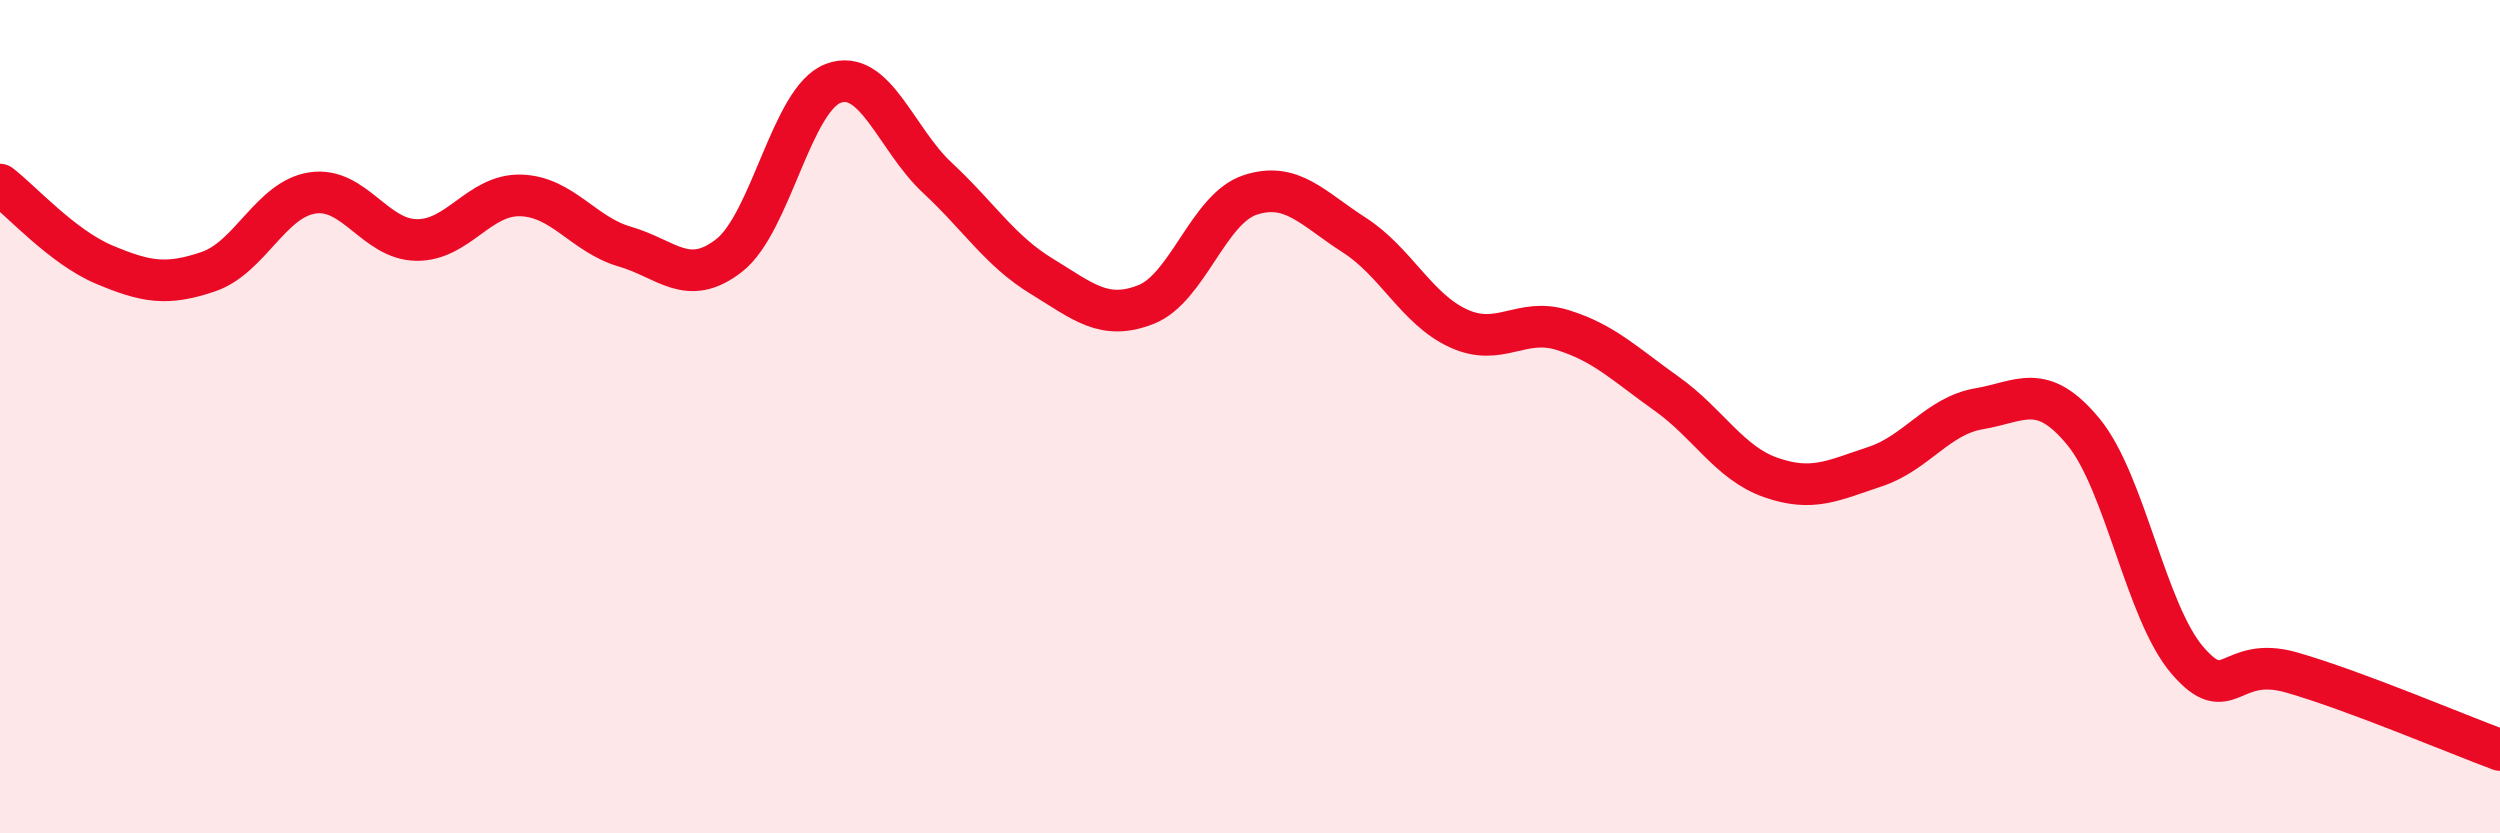
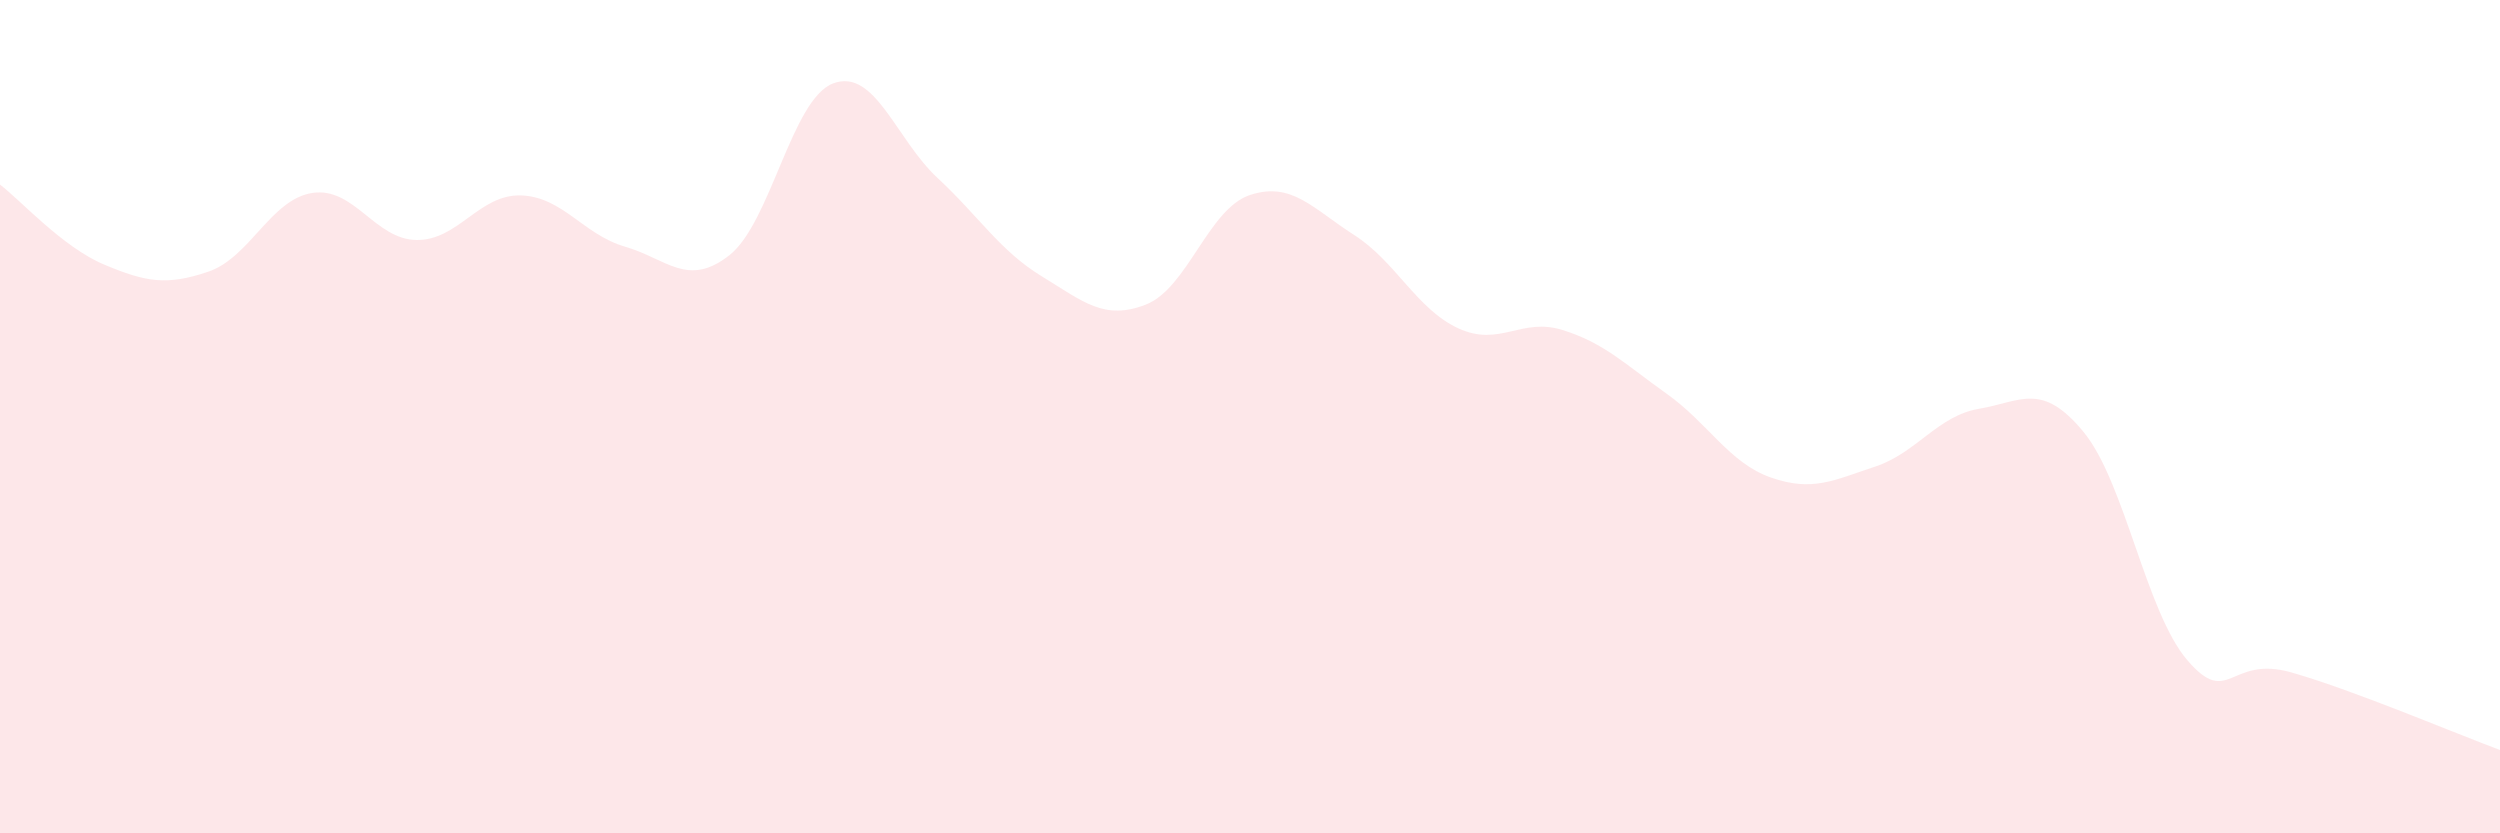
<svg xmlns="http://www.w3.org/2000/svg" width="60" height="20" viewBox="0 0 60 20">
  <path d="M 0,4.43 C 0.5,4.81 1.5,5.93 2.5,6.35 C 3.5,6.77 4,6.86 5,6.52 C 6,6.18 6.5,4.78 7.5,4.63 C 8.5,4.48 9,5.75 10,5.76 C 11,5.77 11.5,4.66 12.5,4.69 C 13.5,4.72 14,5.63 15,5.92 C 16,6.21 16.5,6.91 17.5,6.13 C 18.5,5.35 19,2.37 20,2 C 21,1.63 21.5,3.34 22.5,4.27 C 23.5,5.2 24,6.02 25,6.63 C 26,7.24 26.5,7.7 27.5,7.31 C 28.5,6.92 29,5.01 30,4.68 C 31,4.35 31.5,5 32.5,5.64 C 33.5,6.28 34,7.42 35,7.88 C 36,8.34 36.5,7.61 37.5,7.92 C 38.5,8.23 39,8.74 40,9.45 C 41,10.16 41.5,11.11 42.5,11.46 C 43.5,11.81 44,11.53 45,11.2 C 46,10.87 46.5,9.98 47.5,9.81 C 48.5,9.64 49,9.15 50,10.36 C 51,11.57 51.5,14.69 52.5,15.85 C 53.5,17.01 53.5,15.71 55,16.14 C 56.5,16.57 59,17.63 60,18L60 20L0 20Z" fill="#EB0A25" opacity="0.1" stroke-linecap="round" stroke-linejoin="round" />
-   <path d="M 0,4.43 C 0.5,4.81 1.5,5.93 2.5,6.35 C 3.5,6.77 4,6.86 5,6.52 C 6,6.18 6.5,4.78 7.5,4.63 C 8.5,4.48 9,5.75 10,5.76 C 11,5.77 11.5,4.66 12.5,4.69 C 13.5,4.72 14,5.63 15,5.92 C 16,6.21 16.5,6.91 17.5,6.13 C 18.5,5.35 19,2.37 20,2 C 21,1.63 21.5,3.34 22.5,4.27 C 23.5,5.2 24,6.02 25,6.63 C 26,7.24 26.5,7.7 27.5,7.31 C 28.5,6.92 29,5.01 30,4.68 C 31,4.35 31.5,5 32.5,5.64 C 33.5,6.28 34,7.42 35,7.88 C 36,8.34 36.5,7.61 37.5,7.92 C 38.5,8.23 39,8.74 40,9.45 C 41,10.16 41.5,11.11 42.5,11.46 C 43.5,11.81 44,11.53 45,11.2 C 46,10.87 46.5,9.98 47.5,9.81 C 48.5,9.64 49,9.15 50,10.36 C 51,11.57 51.5,14.69 52.5,15.85 C 53.5,17.01 53.5,15.71 55,16.14 C 56.5,16.57 59,17.63 60,18" stroke="#EB0A25" stroke-width="1" fill="none" stroke-linecap="round" stroke-linejoin="round" />
</svg>